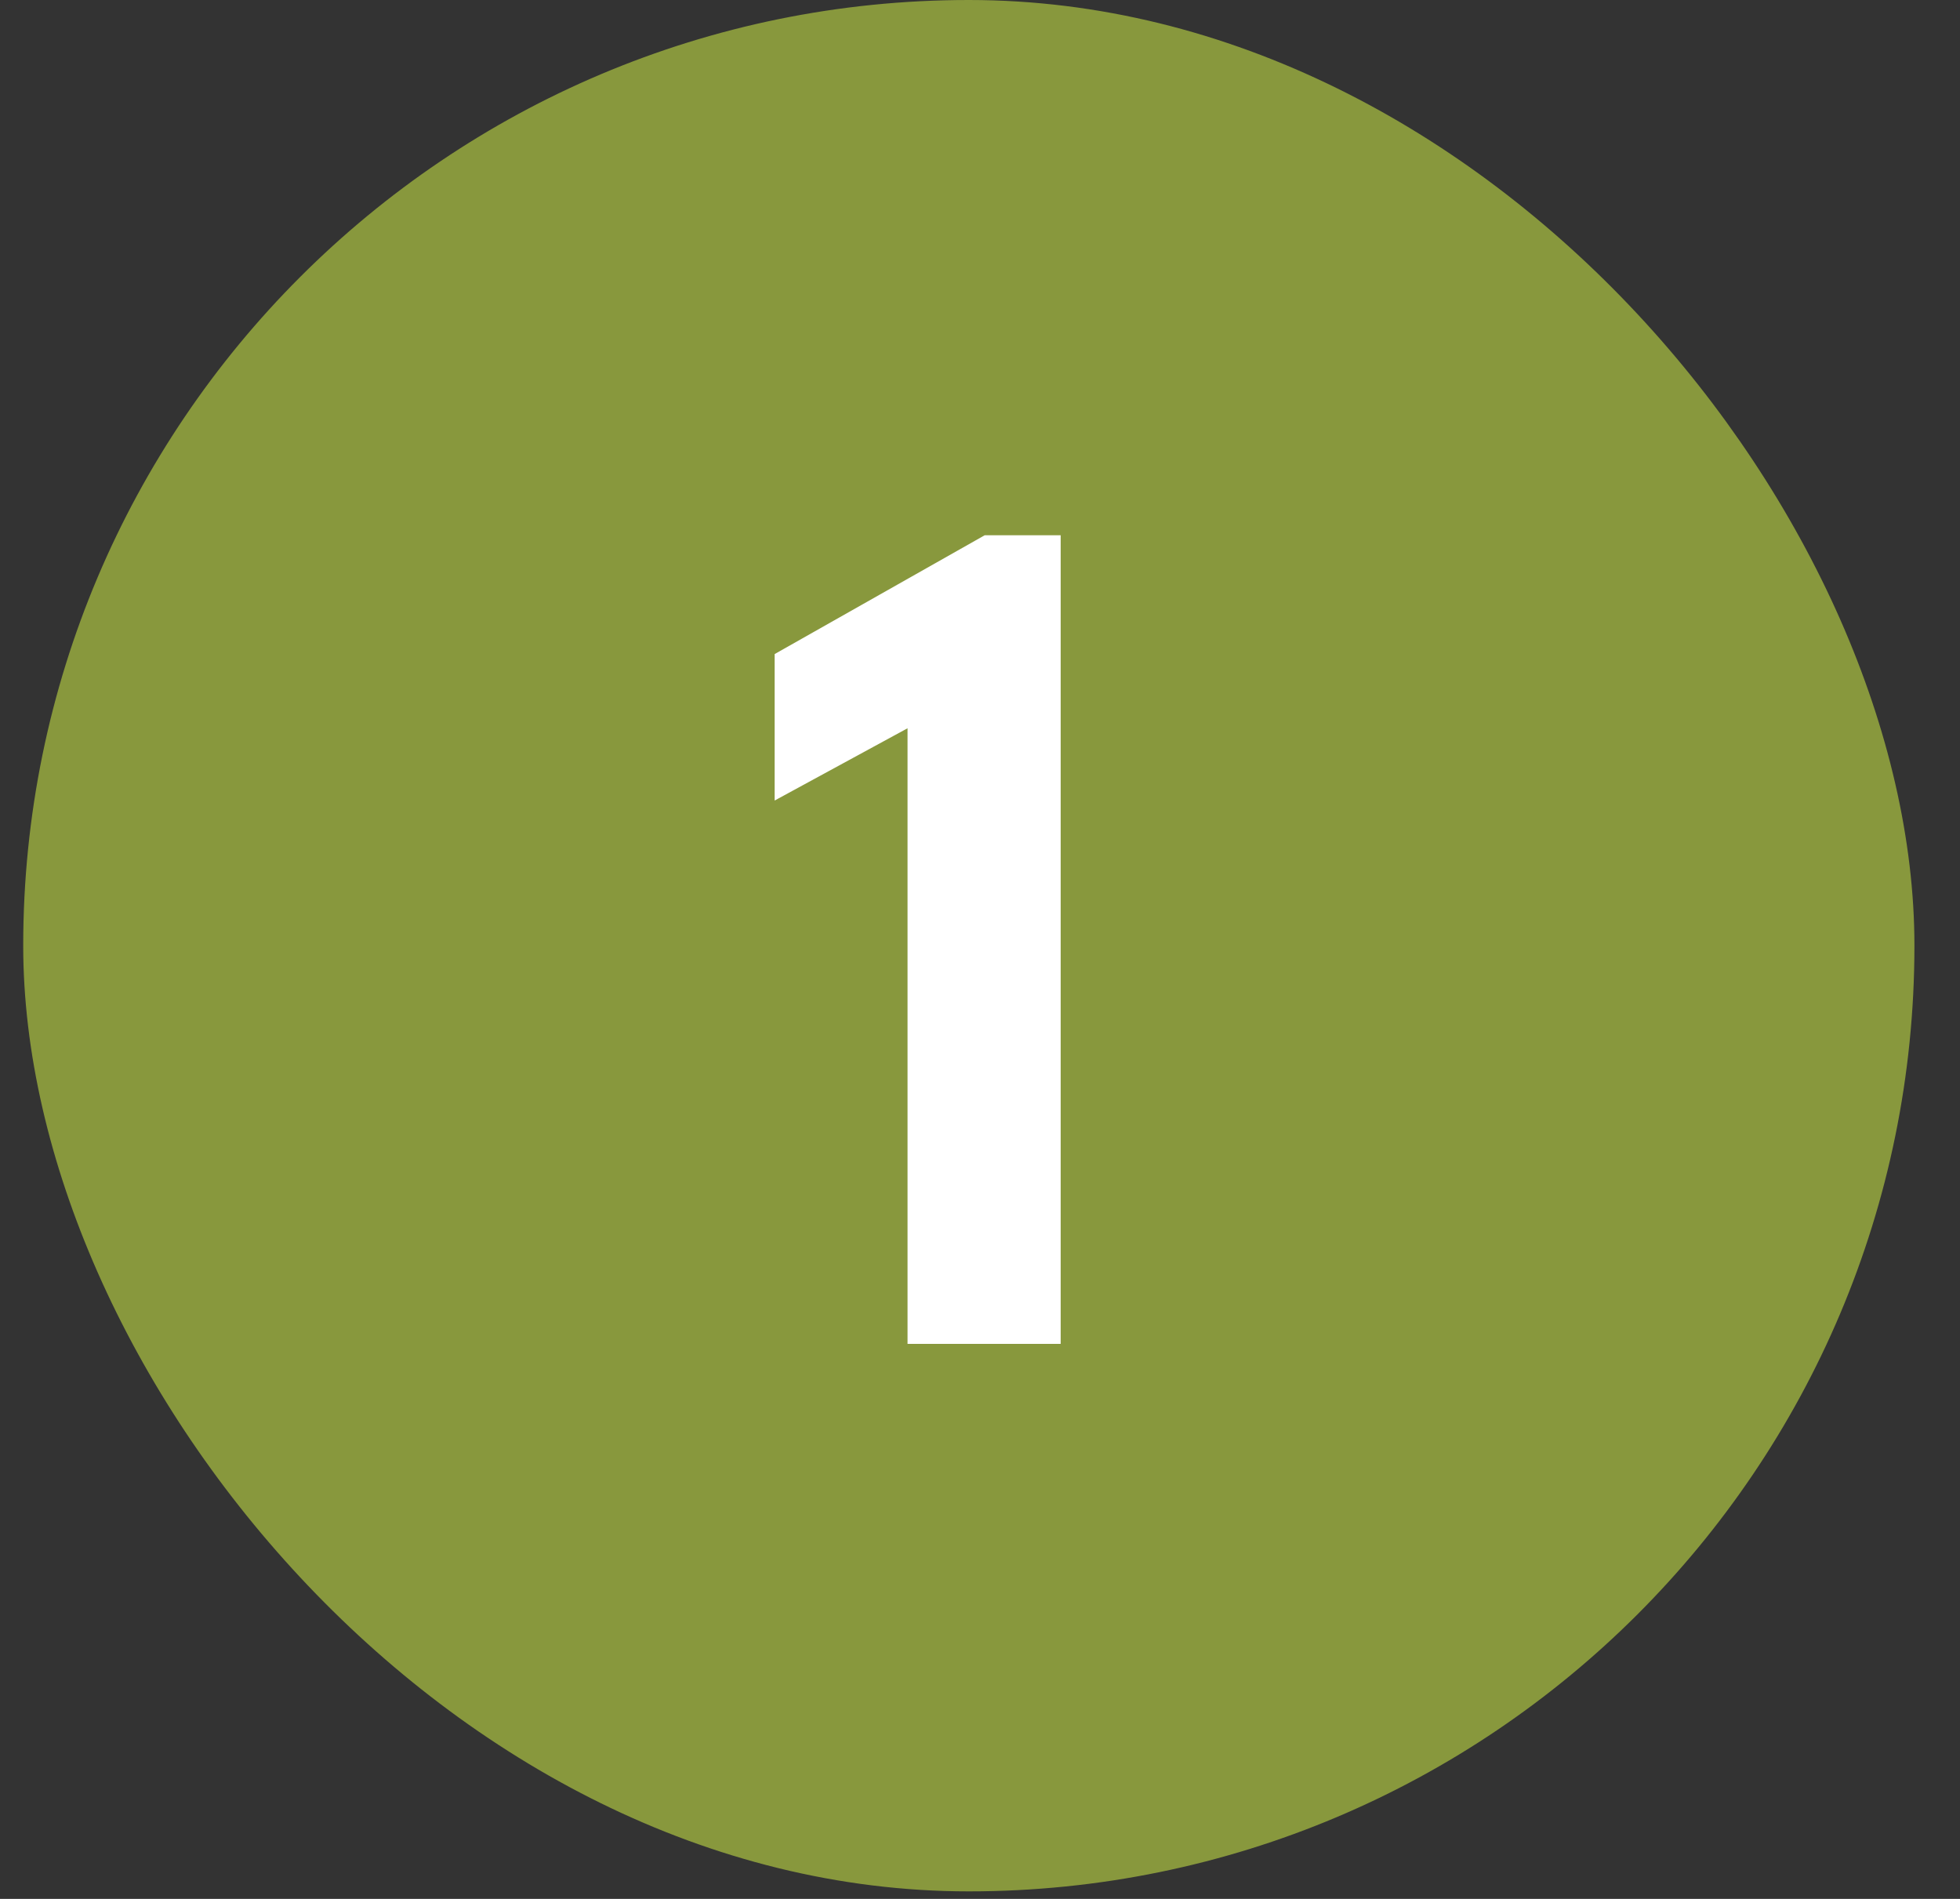
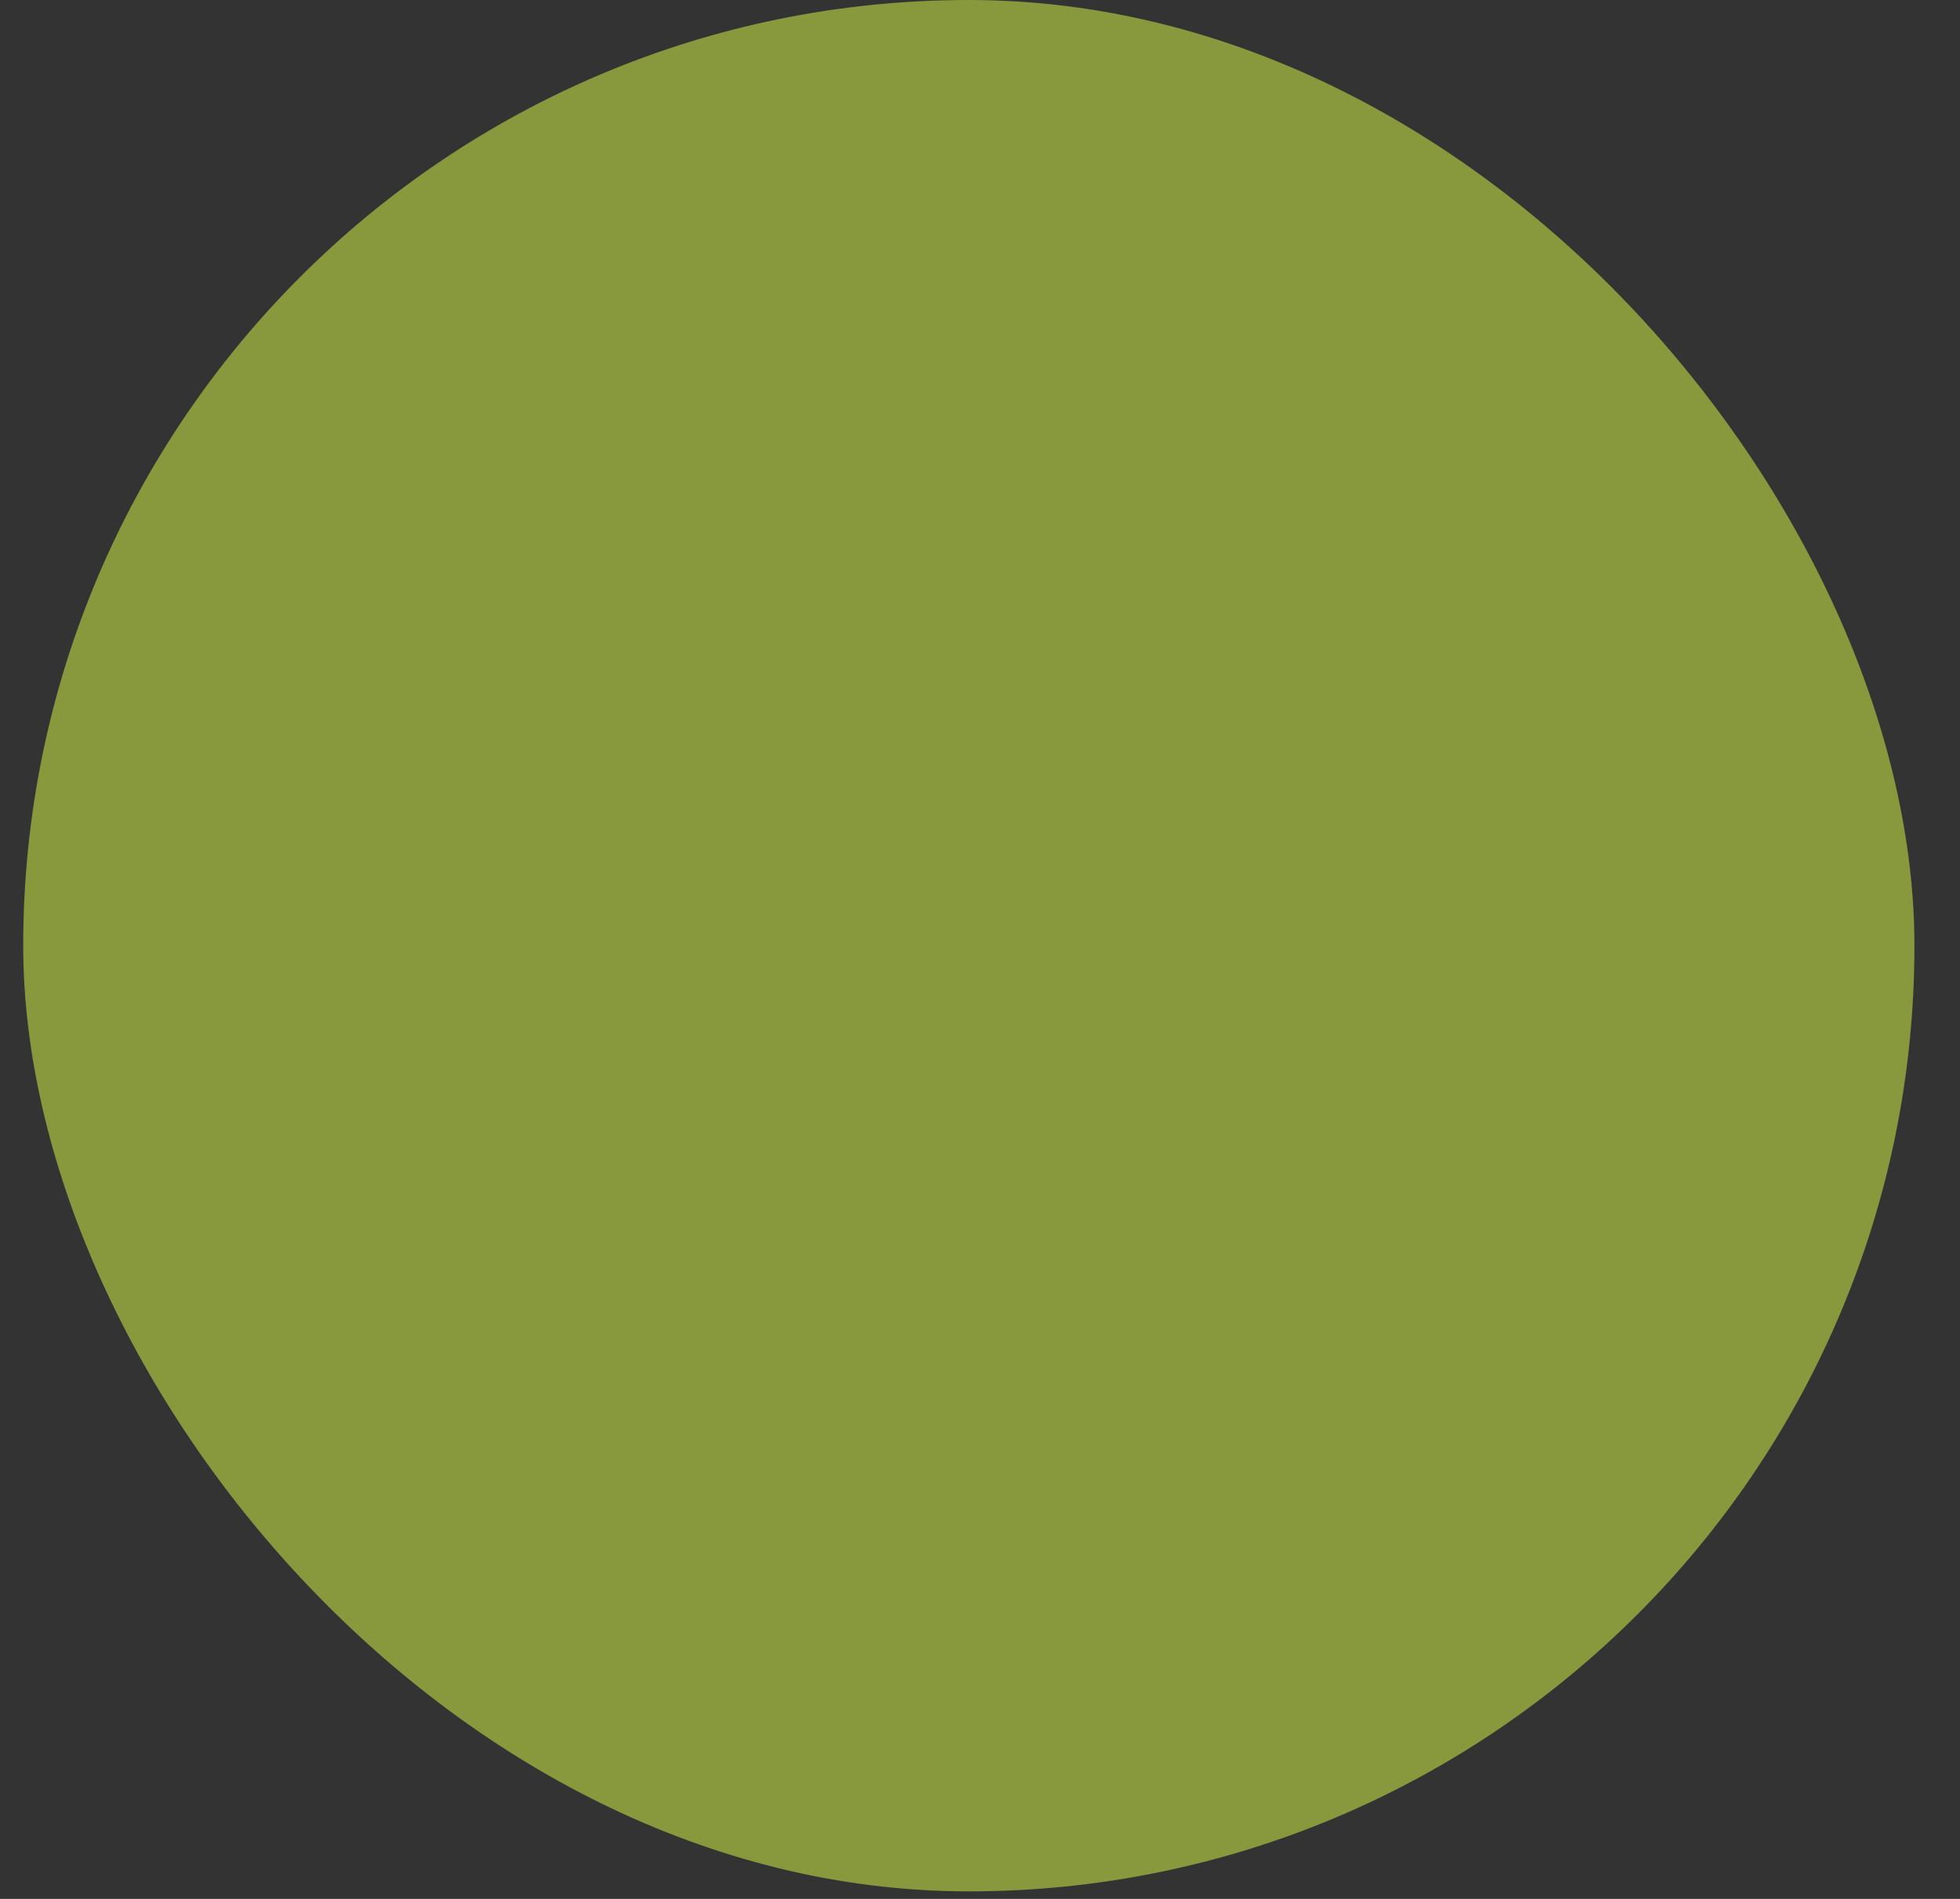
<svg xmlns="http://www.w3.org/2000/svg" width="32" height="31" viewBox="0 0 32 31" fill="none">
  <rect x="0" y="0" width="32" height="31" fill="#333333" stroke="none" />
  <rect x="0.379" width="30.877" height="30.877" rx="15.438" fill="#88983D" />
-   <path d="M14.817 11.889L12.647 13.069V10.678L16.077 8.738H17.317V21.939H14.817V11.889Z" fill="white" />
</svg>